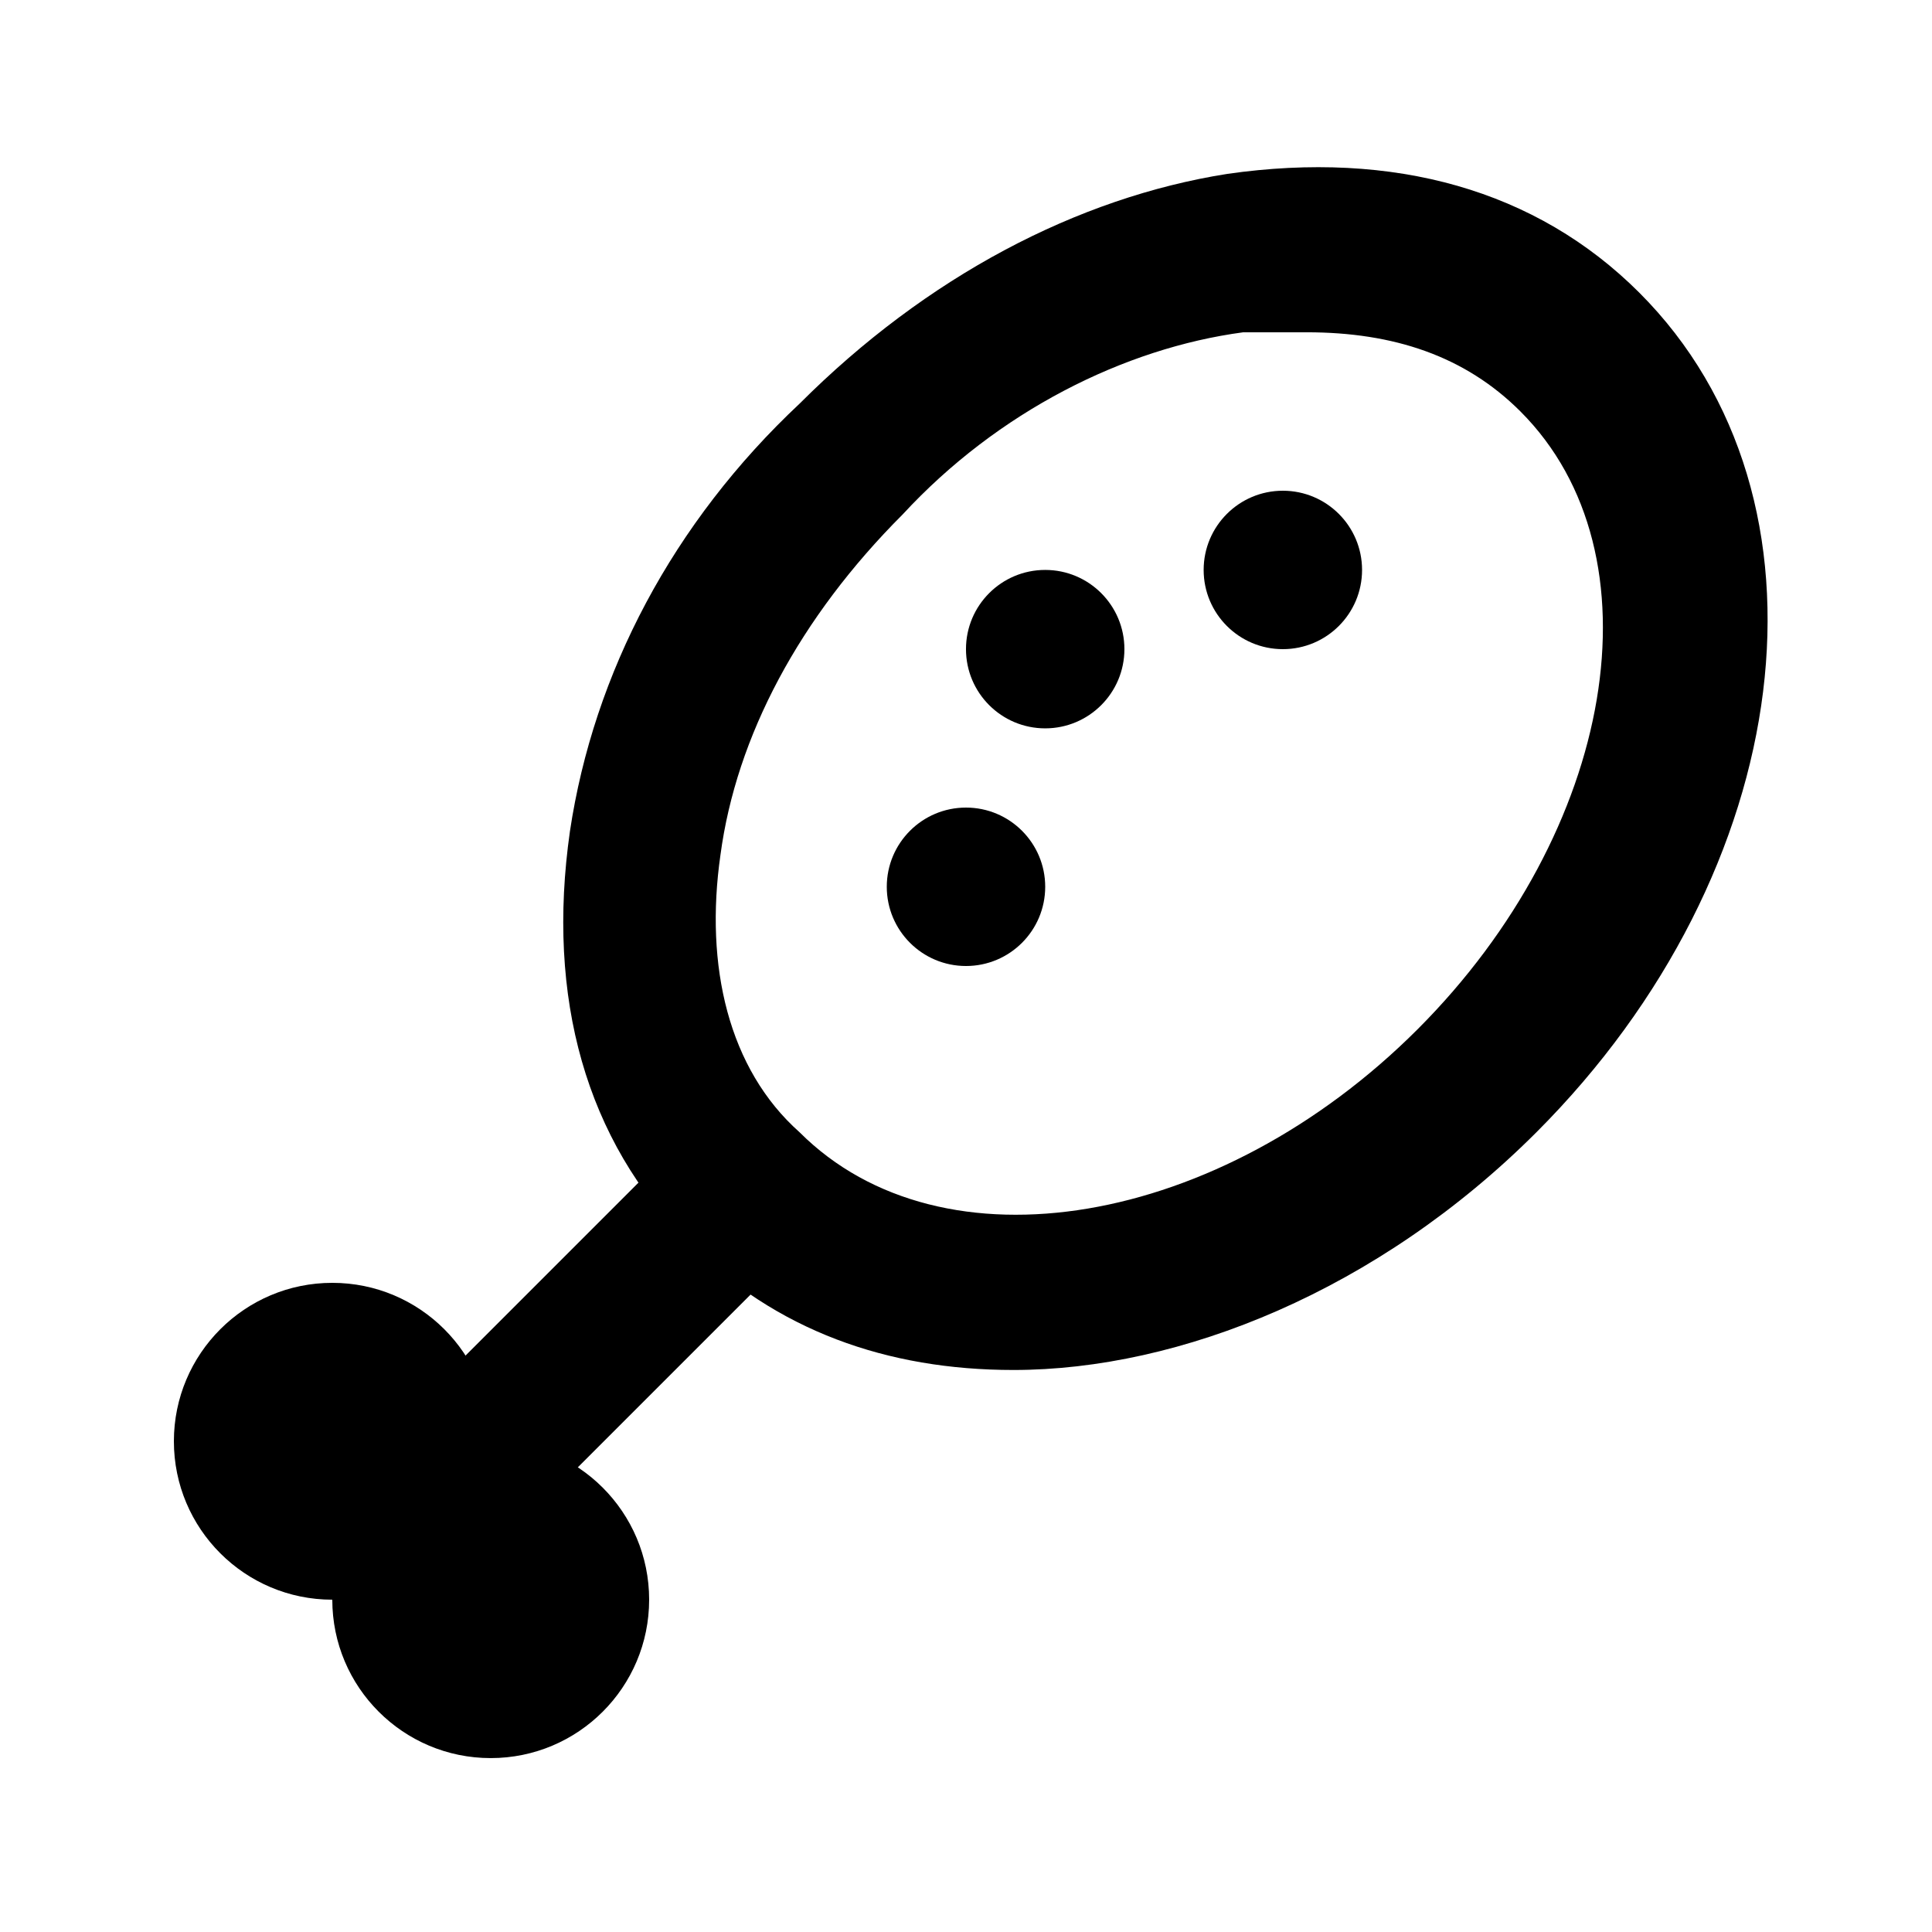
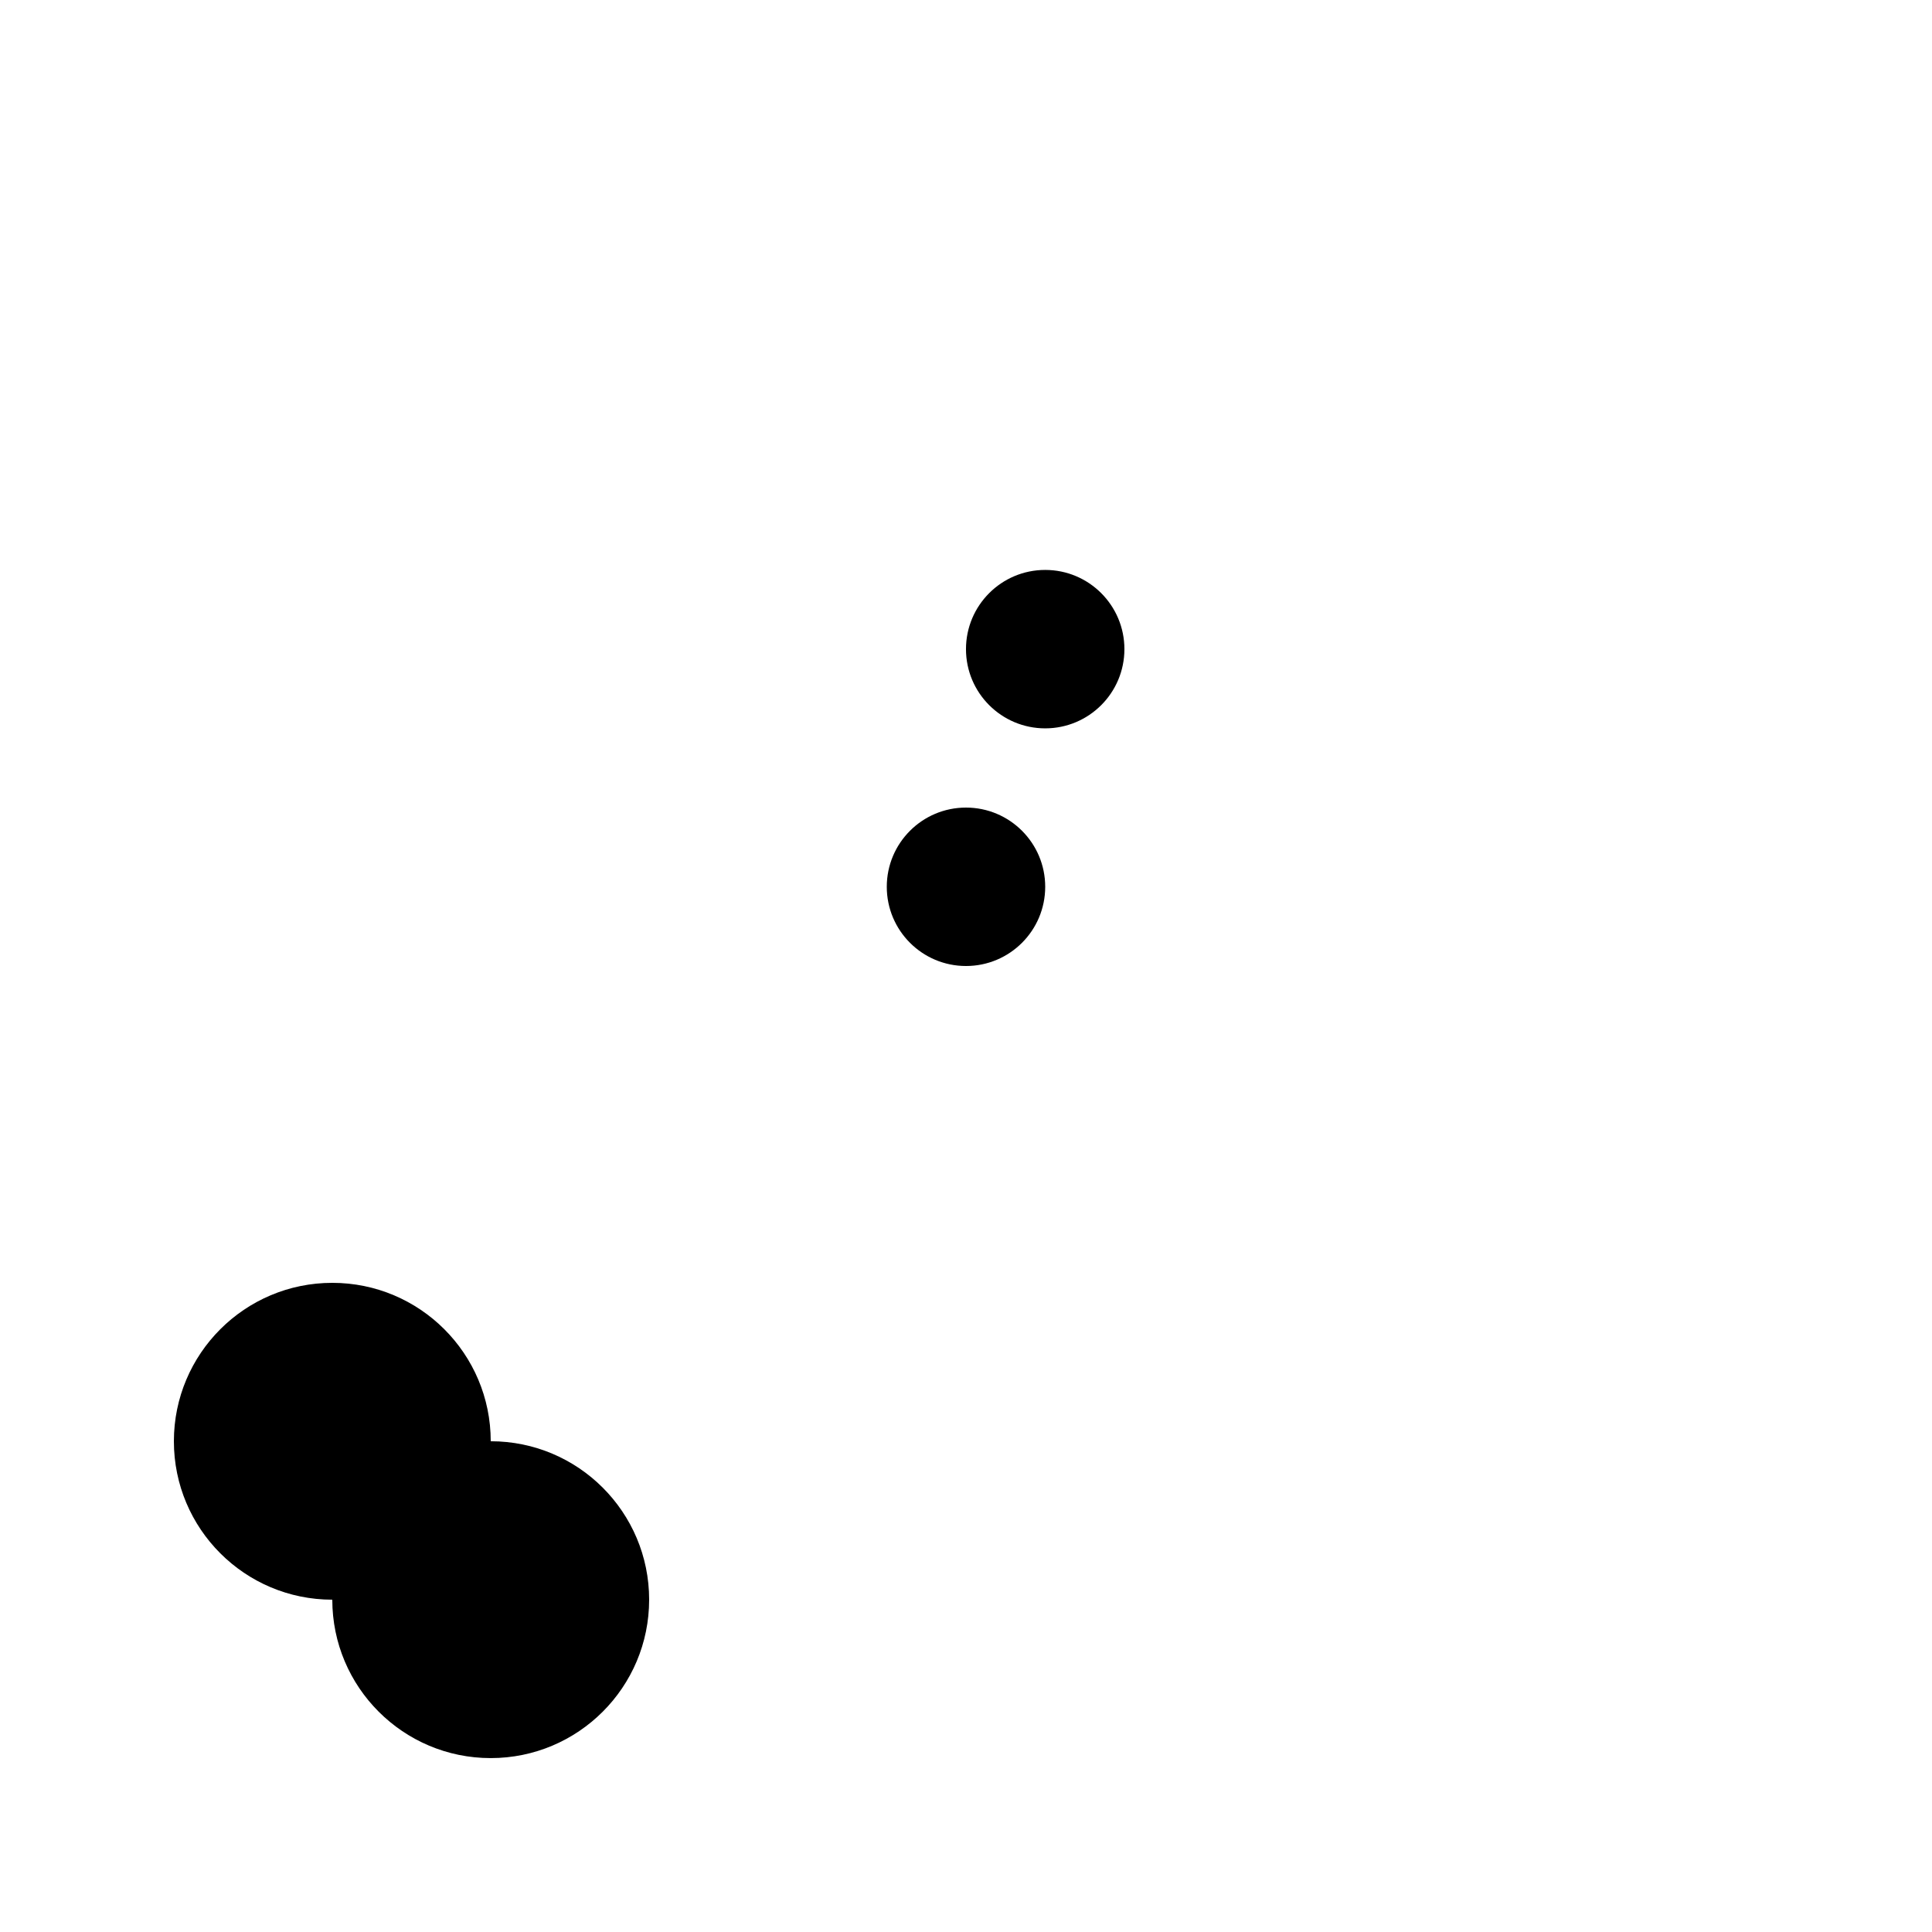
<svg xmlns="http://www.w3.org/2000/svg" fill="#000000" width="800px" height="800px" version="1.1" viewBox="144 144 512 512">
  <g>
-     <path d="m412.59 507.06c-33.586 0-62.977-10.496-86.066-33.586-27.289-27.289-37.785-65.074-31.488-109.16 6.297-41.984 27.289-81.867 60.879-113.36 33.586-33.586 73.473-54.578 113.36-60.879 44.082-6.297 81.867 4.199 109.16 31.488 54.578 54.578 41.984 153.24-27.289 222.52-41.988 41.984-94.469 62.977-138.55 62.977zm77.672-275h-16.793c-31.488 4.199-65.074 20.992-90.266 48.281-27.289 27.289-44.082 58.777-48.281 90.266-4.199 29.391 2.098 56.68 20.992 73.473 37.785 37.785 111.26 25.191 163.74-27.289s65.074-125.95 27.289-163.74c-14.695-14.695-33.59-20.992-56.68-20.992z" />
-     <path d="m325.31 445.3 29.688 29.688-87.578 87.578-29.688-29.688z" />
-     <path d="m504.96 295.04c0 11.594-9.398 20.992-20.992 20.992-11.59 0-20.988-9.398-20.988-20.992s9.398-20.992 20.988-20.992c11.594 0 20.992 9.398 20.992 20.992" />
    <path d="m441.98 316.03c0 11.594-9.398 20.992-20.992 20.992s-20.992-9.398-20.992-20.992 9.398-20.992 20.992-20.992 20.992 9.398 20.992 20.992" />
    <path d="m420.99 379.01c0 11.594-9.398 20.992-20.992 20.992s-20.992-9.398-20.992-20.992 9.398-20.992 20.992-20.992 20.992 9.398 20.992 20.992" />
    <path d="m274.05 525.95c0 23.188-18.797 41.984-41.984 41.984s-41.984-18.797-41.984-41.984c0-23.184 18.797-41.984 41.984-41.984s41.984 18.801 41.984 41.984" />
    <path d="m316.03 567.93c0 23.188-18.797 41.984-41.984 41.984s-41.984-18.797-41.984-41.984 18.797-41.984 41.984-41.984 41.984 18.797 41.984 41.984" />
  </g>
</svg>